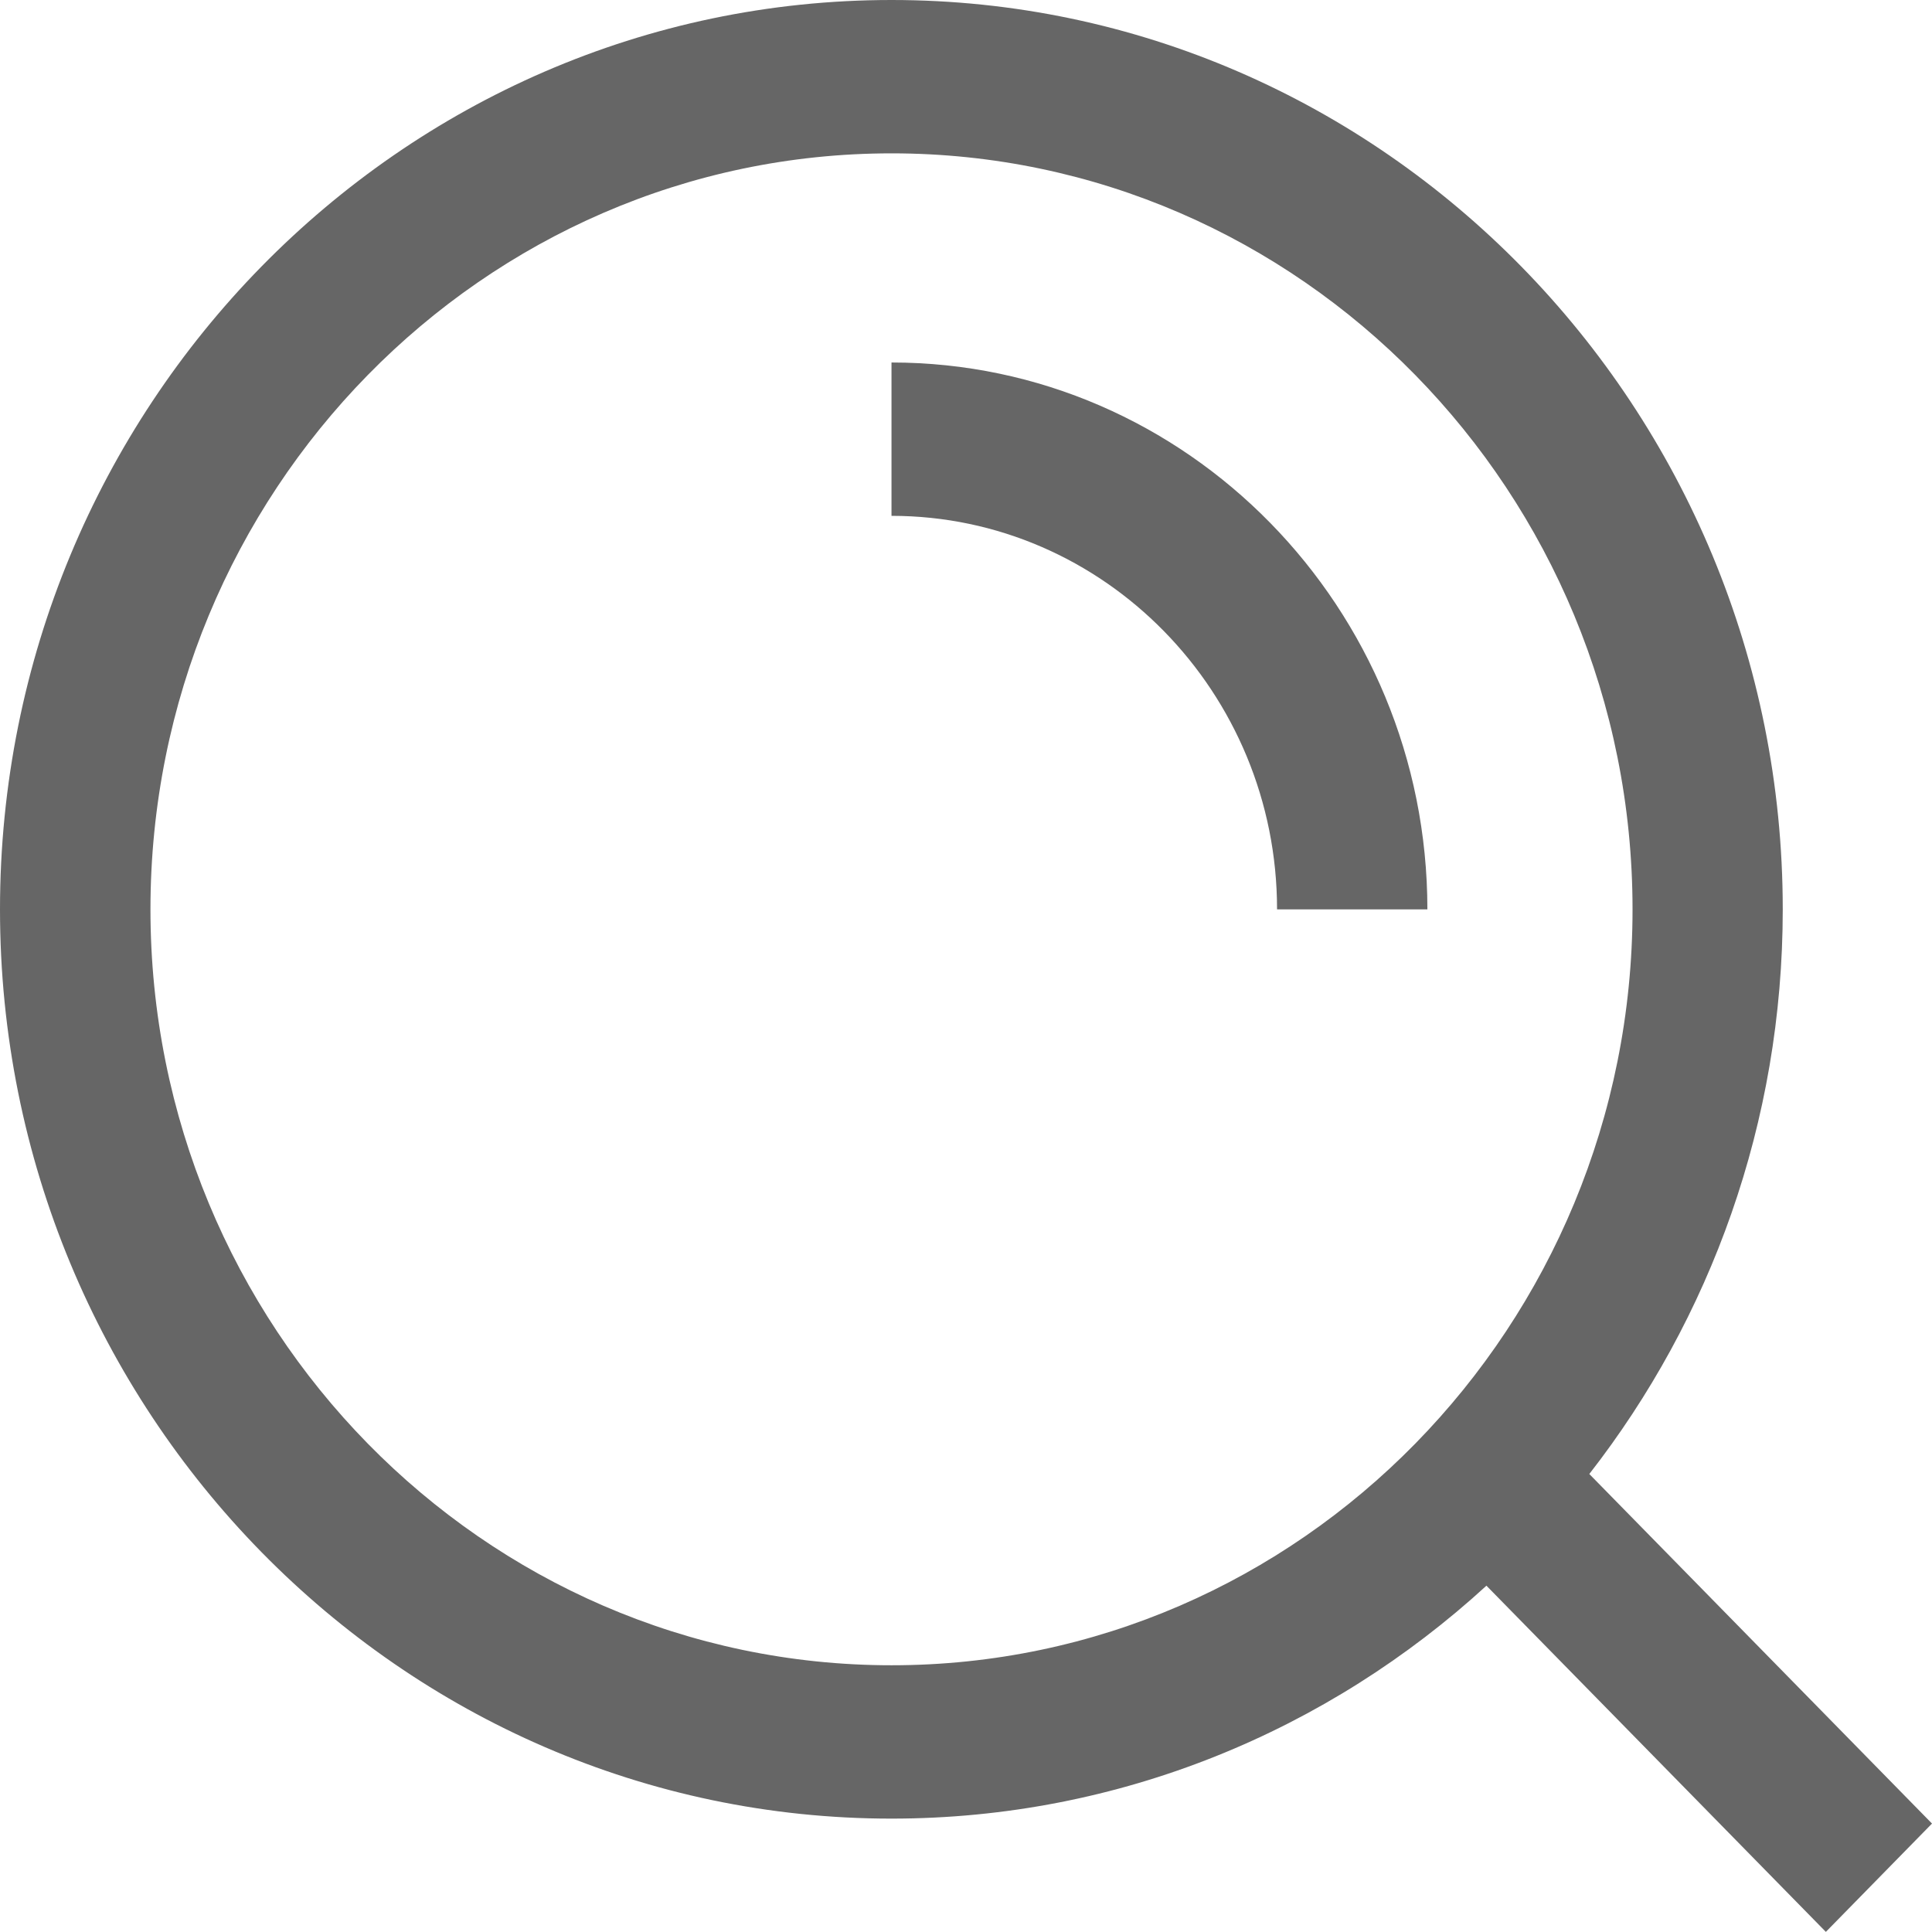
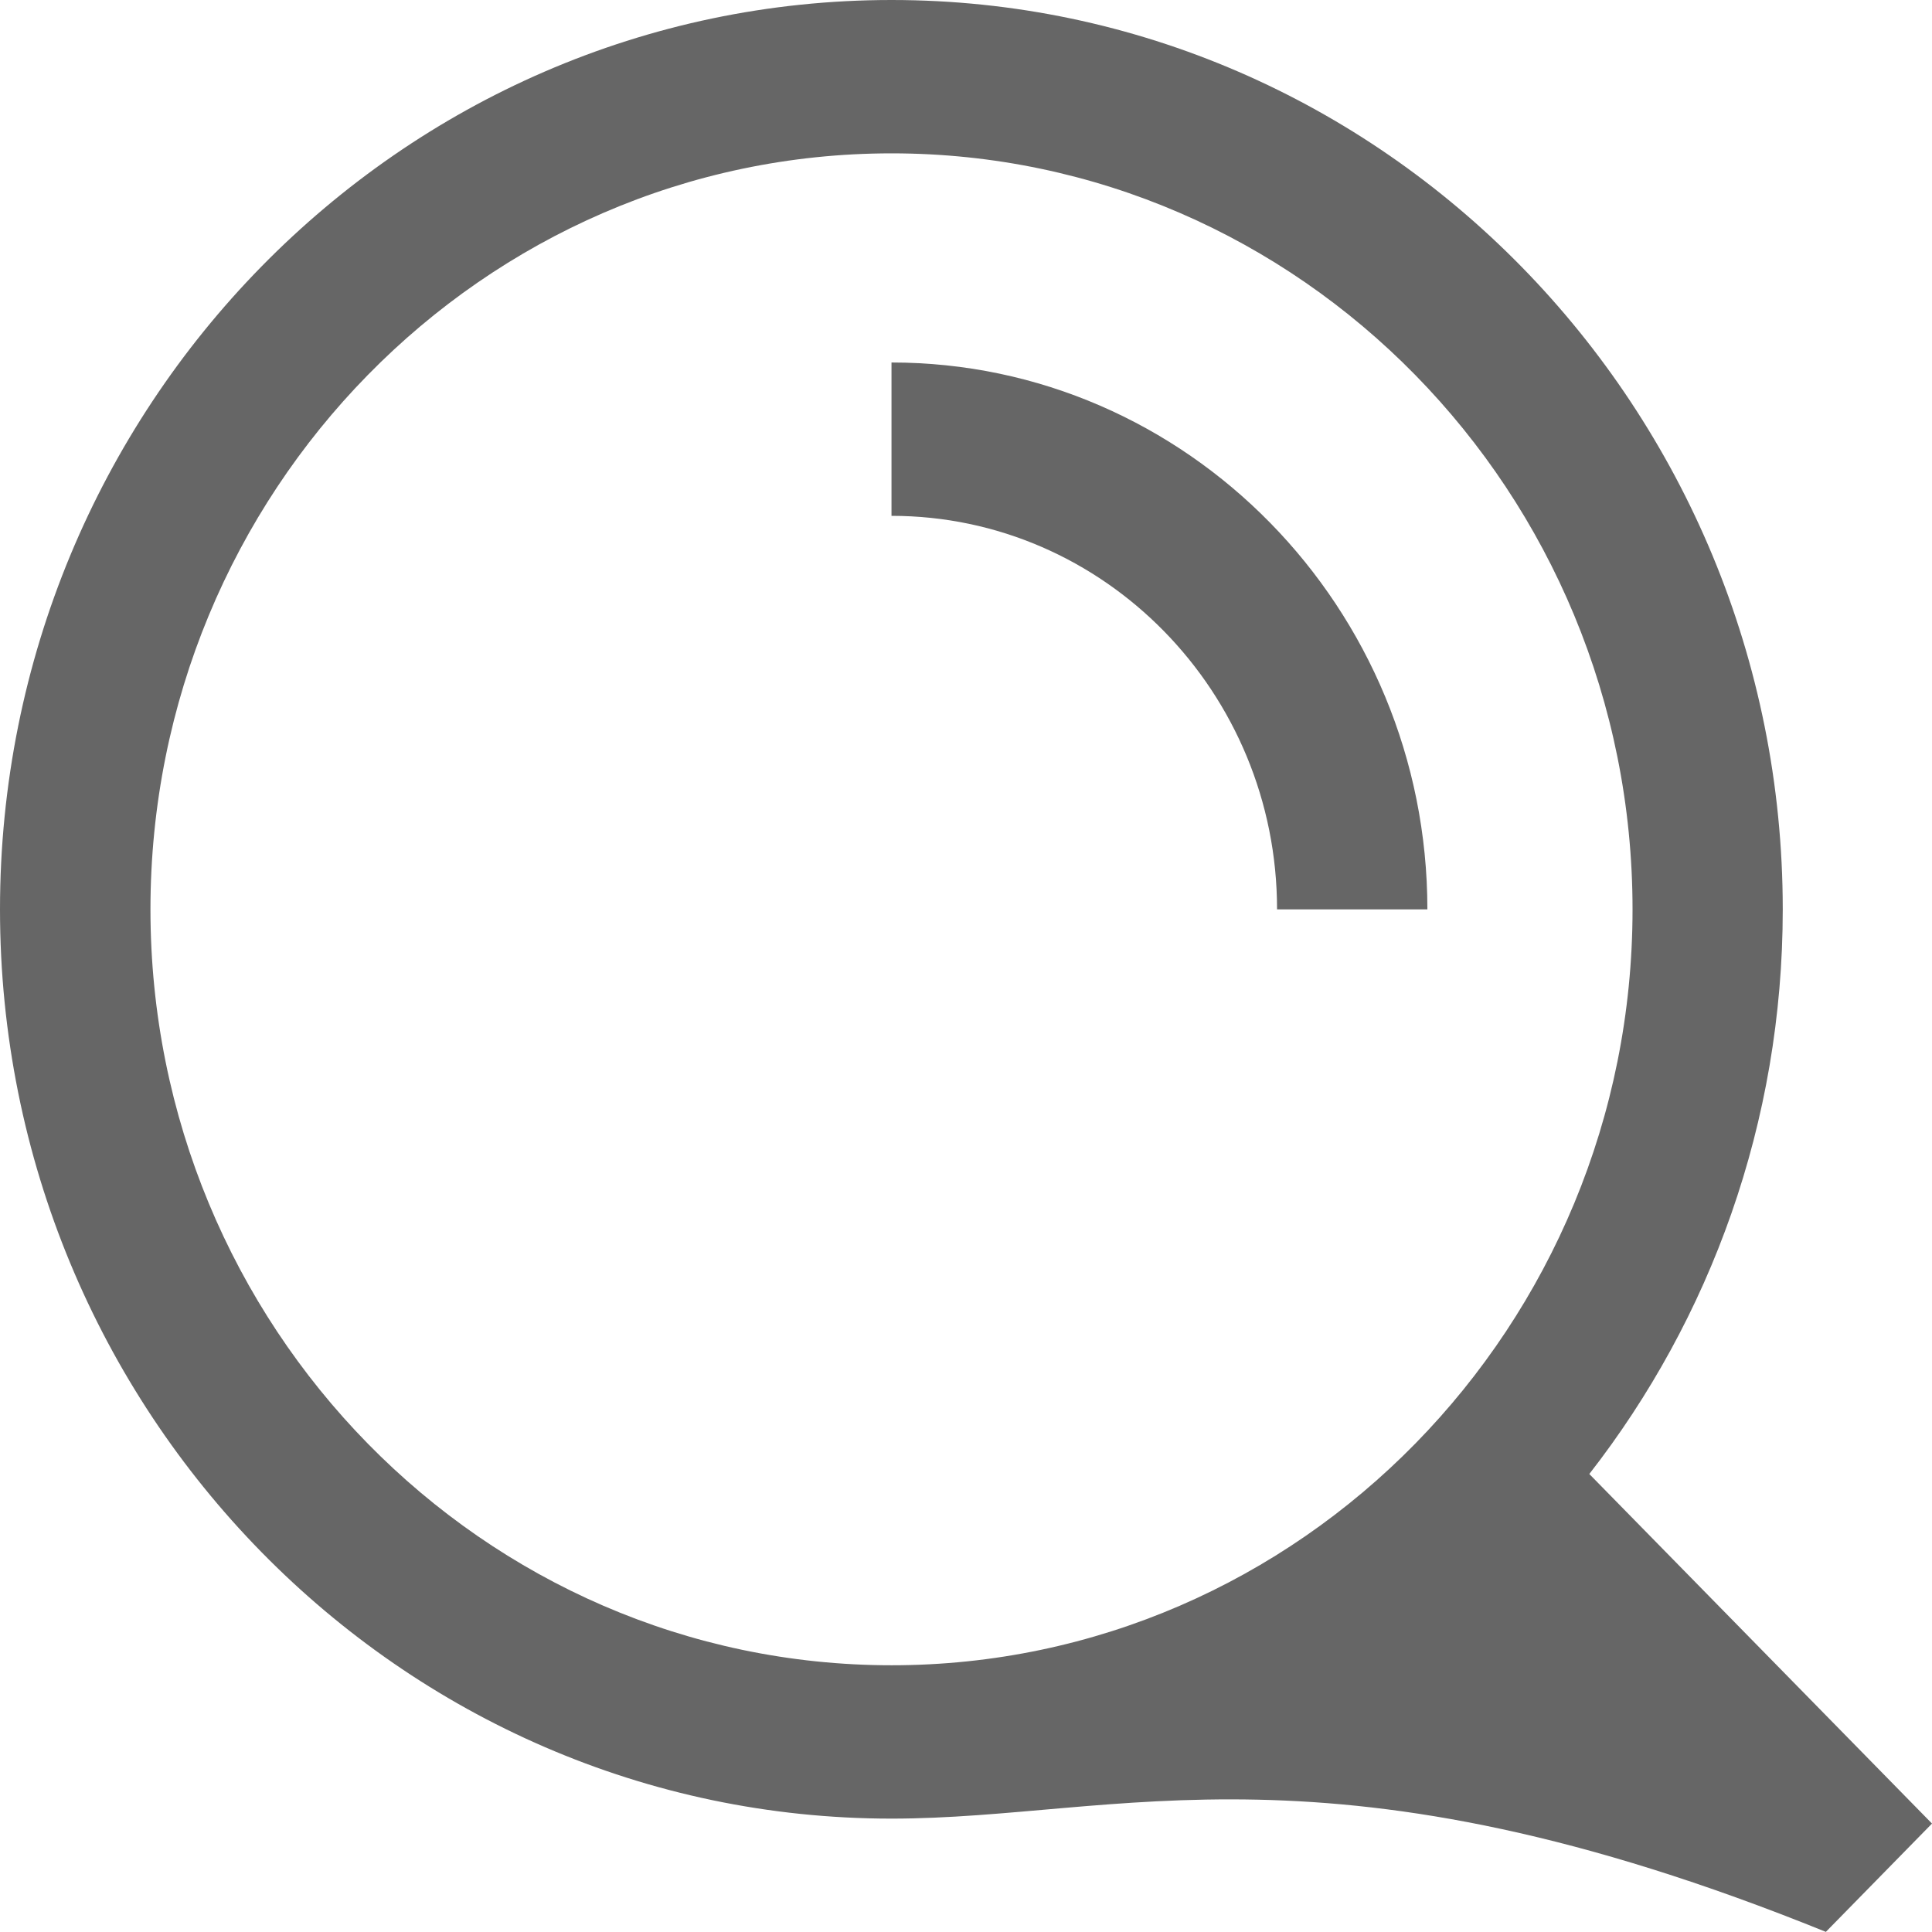
<svg xmlns="http://www.w3.org/2000/svg" width="16" height="16" viewBox="0 0 16 16" fill="none">
-   <path d="M11.821 7.531H10.576C10.576 5.734 9.144 4.272 7.383 4.272V3.002C9.829 3.002 11.821 5.034 11.821 7.531ZM15.121 15.999L12.31 13.132C11.002 14.33 9.275 15.061 7.383 15.061C3.311 15.061 0 11.683 0 7.531C0 3.377 3.312 0 7.383 0C11.453 0 14.764 3.378 14.764 7.531C14.764 9.297 14.164 10.921 13.162 12.207L16 15.102L15.12 16L15.121 15.999ZM13.52 7.531C13.52 4.078 10.767 1.27 7.384 1.27C3.999 1.27 1.246 4.079 1.246 7.531C1.246 10.982 3.999 13.791 7.384 13.791C10.768 13.791 13.52 10.982 13.52 7.531Z" fill="#666666" />
+   <path d="M11.821 7.531H10.576C10.576 5.734 9.144 4.272 7.383 4.272V3.002C9.829 3.002 11.821 5.034 11.821 7.531ZM15.121 15.999C11.002 14.33 9.275 15.061 7.383 15.061C3.311 15.061 0 11.683 0 7.531C0 3.377 3.312 0 7.383 0C11.453 0 14.764 3.378 14.764 7.531C14.764 9.297 14.164 10.921 13.162 12.207L16 15.102L15.12 16L15.121 15.999ZM13.52 7.531C13.52 4.078 10.767 1.27 7.384 1.27C3.999 1.27 1.246 4.079 1.246 7.531C1.246 10.982 3.999 13.791 7.384 13.791C10.768 13.791 13.52 10.982 13.52 7.531Z" fill="#666666" />
</svg>